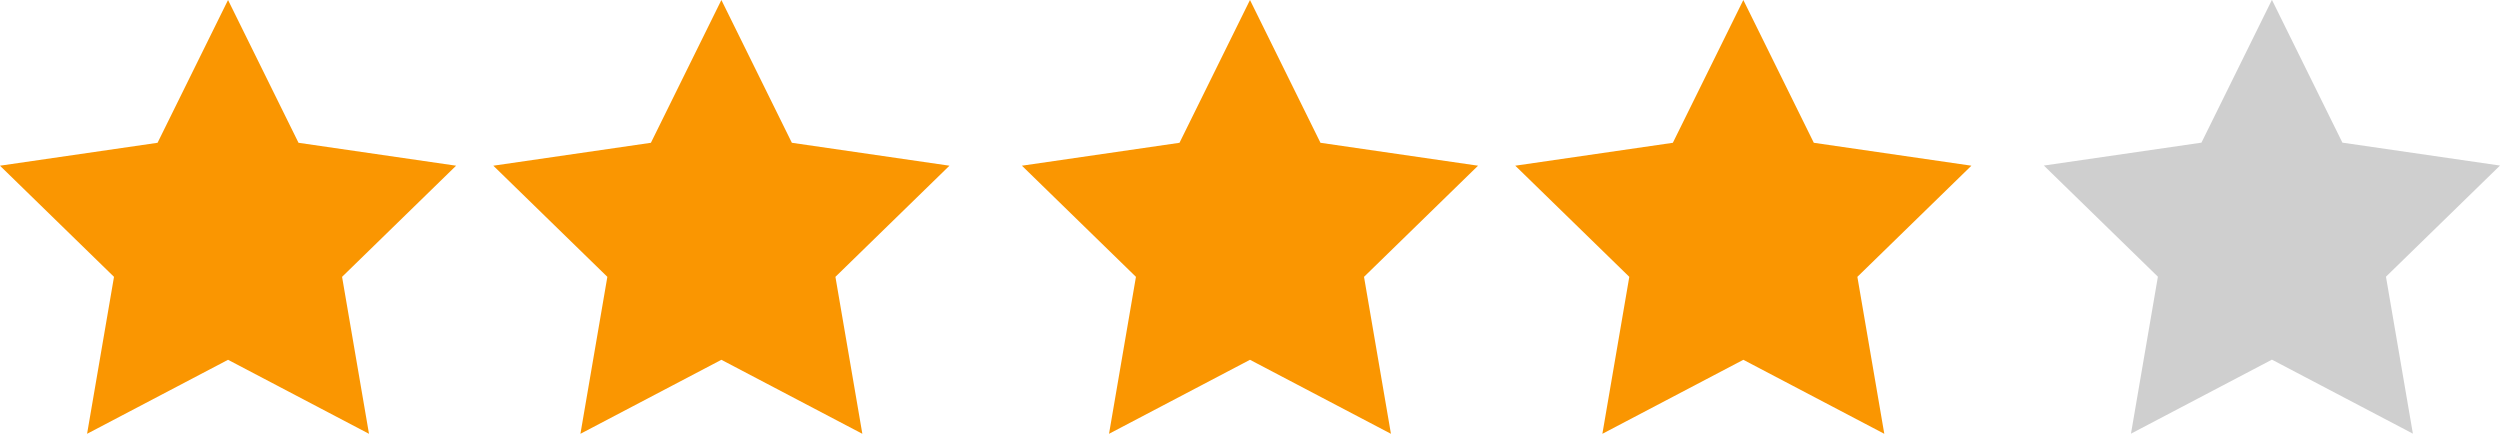
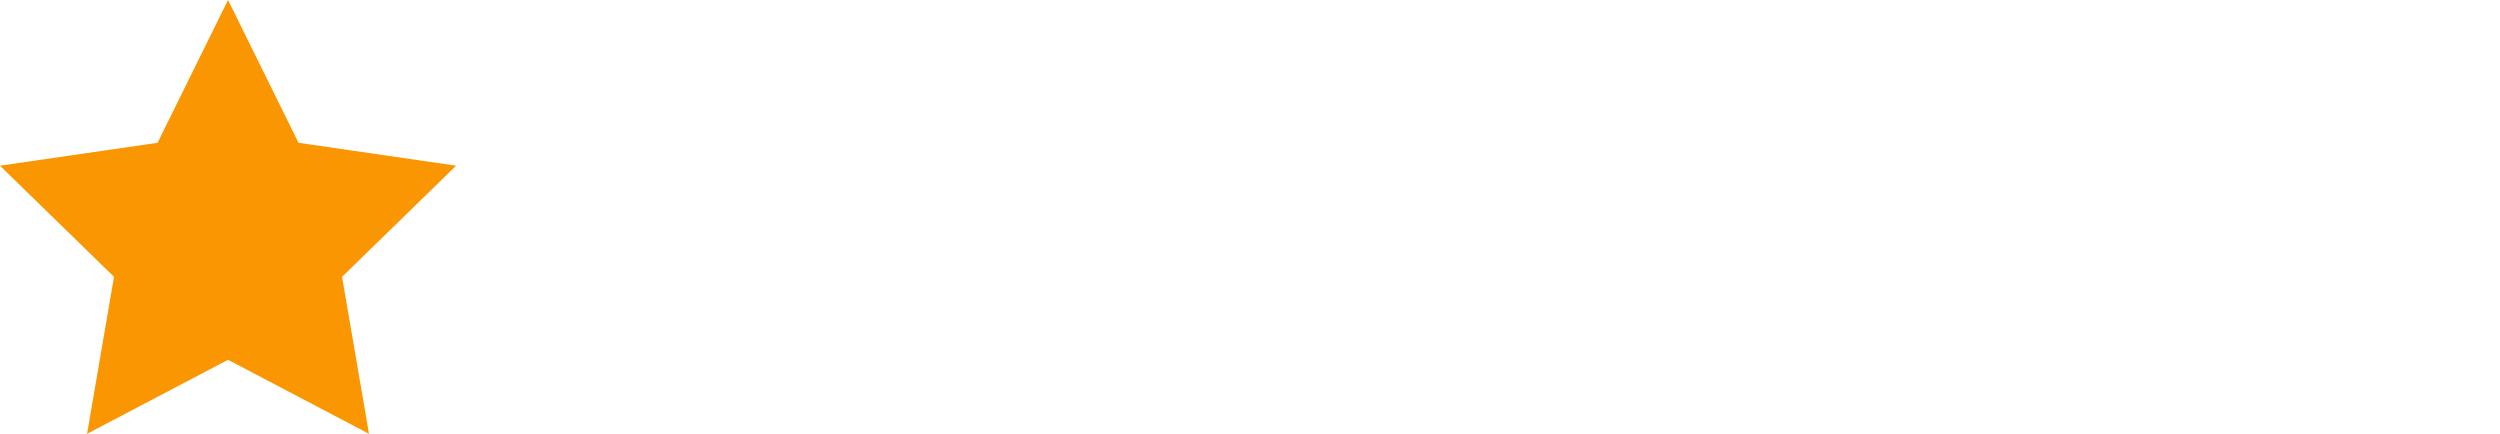
<svg xmlns="http://www.w3.org/2000/svg" width="70.943" height="12.309" viewBox="0 0 70.943 12.309">
  <defs>
    <style>.a{fill:#fa9601;}.b{fill:#cfcfcf;}</style>
  </defs>
  <g transform="translate(-504.737 -729.602)">
    <path class="a" d="M513.208,733.654l-2-4.052-2,4.052-4.472.65,3.236,3.154-.764,4.454,4-2.1,4,2.1-.764-4.454,3.236-3.154Z" transform="translate(0)" />
-     <path class="a" d="M713.454,733.654l-2-4.052-2,4.052-4.472.65,3.236,3.154-.764,4.454,4-2.1,4,2.1-.764-4.454,3.236-3.154Z" transform="translate(-186.246)" />
-     <path class="a" d="M913.7,733.654l-2-4.052-2,4.052-4.472.65,3.236,3.154-.764,4.454,4-2.1,4,2.1-.764-4.454,3.236-3.154Z" transform="translate(-371.492)" />
-     <path class="a" d="M1113.946,733.654l-2-4.052-2,4.052-4.472.65,3.236,3.154-.764,4.454,4-2.1,4,2.1-.764-4.454,3.236-3.154Z" transform="translate(-557.738)" />
-     <path class="b" d="M1318.663,734.3l-4.472-.65-2-4.052-2,4.052-4.472.65,3.236,3.154-.764,4.454,4-2.1,4,2.1-.764-4.454Z" transform="translate(-742.983)" />
  </g>
</svg>